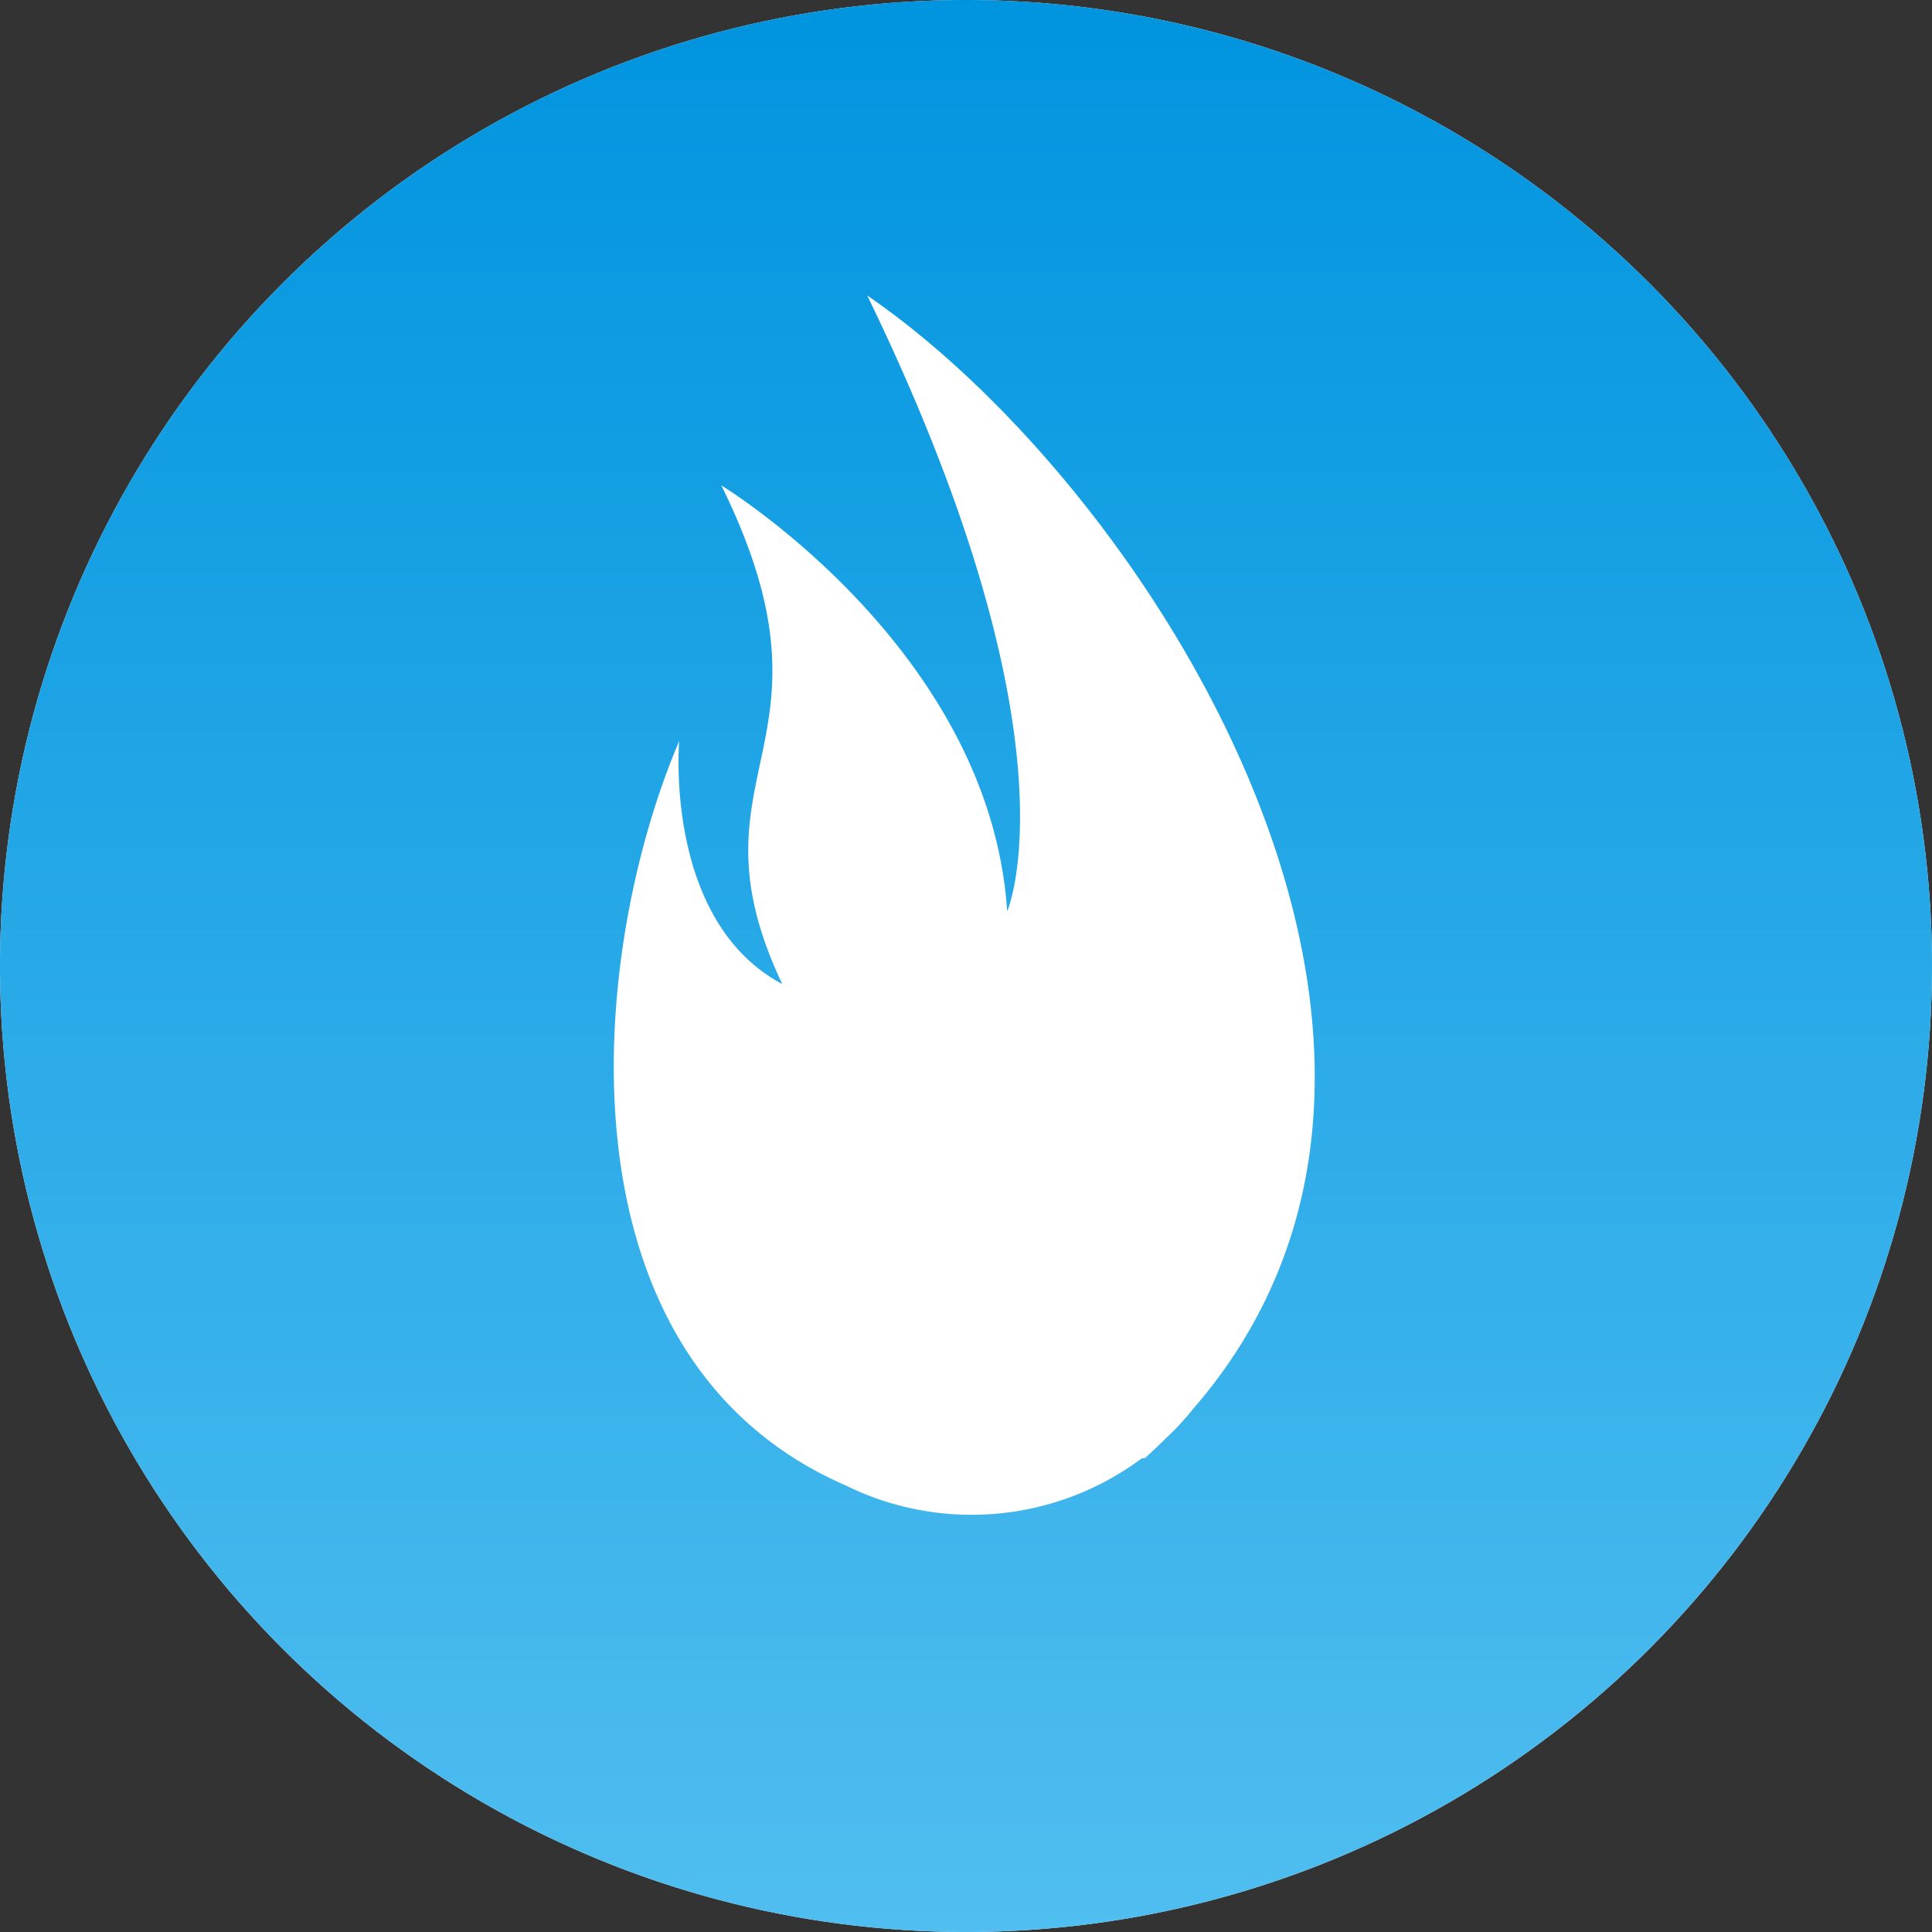
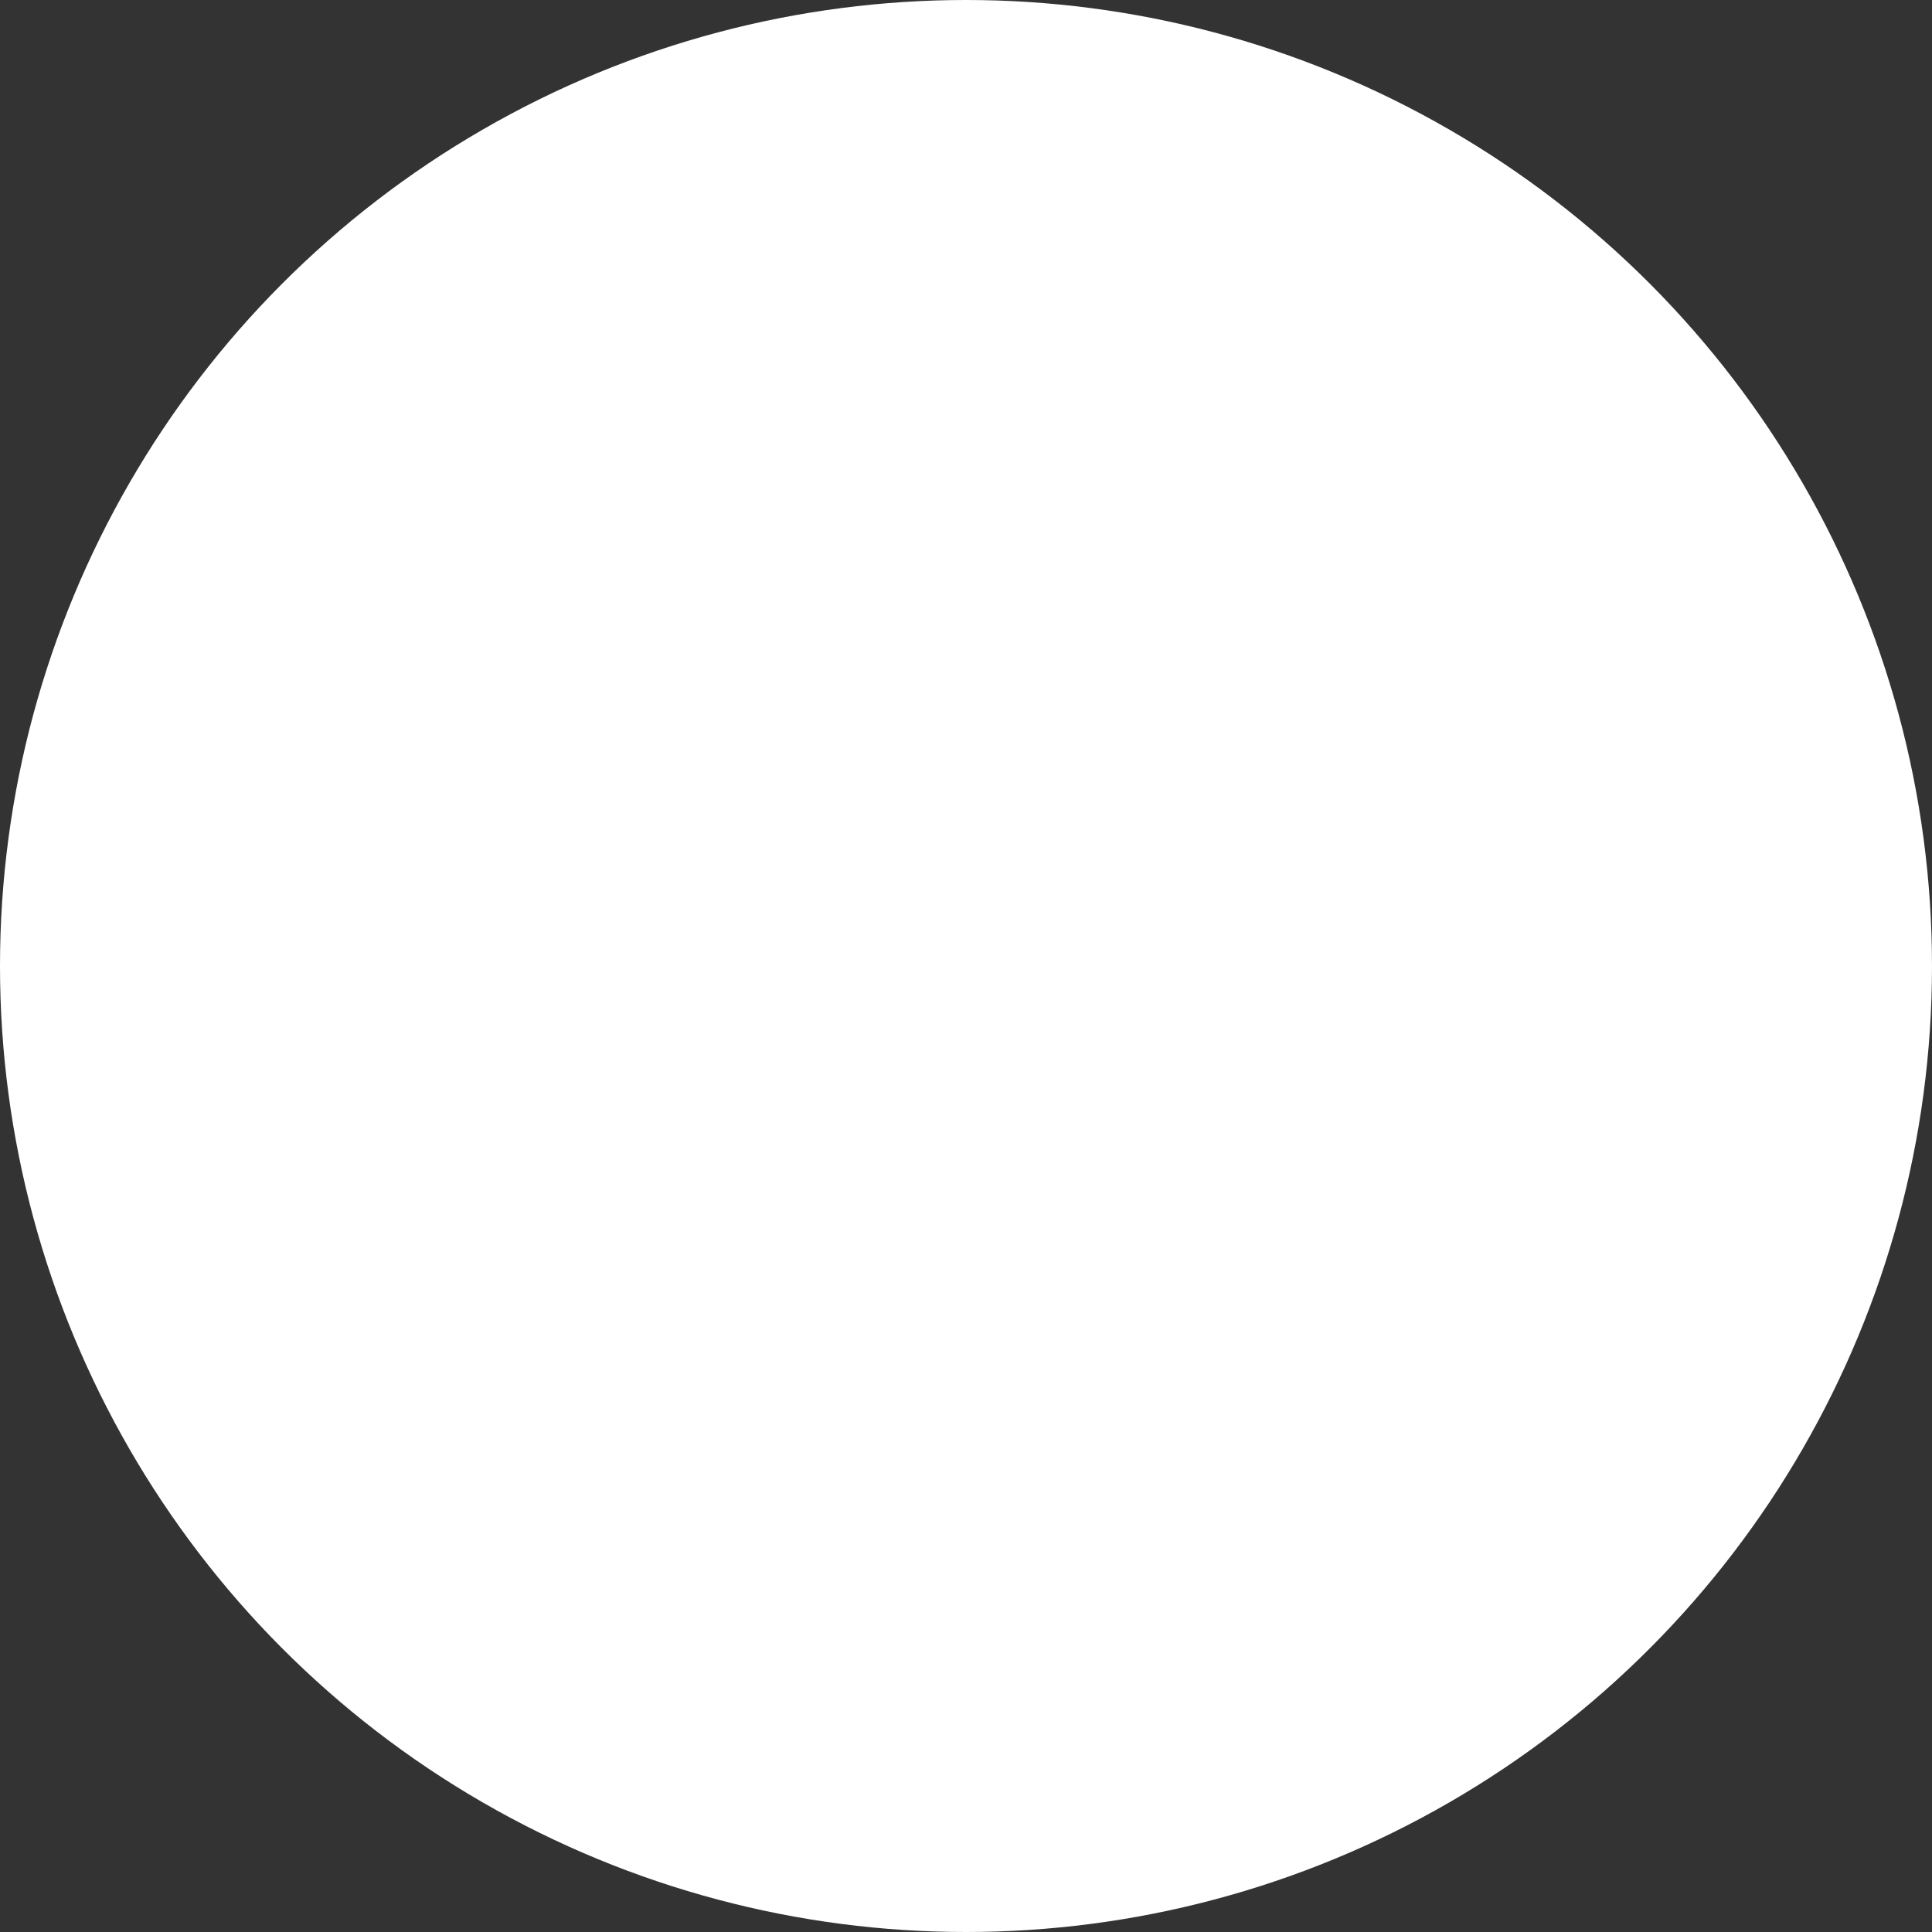
<svg xmlns="http://www.w3.org/2000/svg" id="fd5e0cc4-67af-4a28-8888-8f1f69912976" data-name="Calque 1" viewBox="0 0 32 32">
  <rect x="0" y="0" width="32" height="32" fill="#333333" stroke="none" />
  <defs>
    <linearGradient id="f9d80fbc-3726-4a39-bbed-54226e0bdc93" x1="10.266" y1="20.375" x2="10.266" y2="19.375" gradientTransform="matrix(32, 0, 0, -32, -312.497, 651.995)" gradientUnits="userSpaceOnUse">
      <stop offset="0" stop-color="#0094df" />
      <stop offset="1" stop-color="#50bef0" />
    </linearGradient>
  </defs>
  <title>01-incendie</title>
  <circle cx="16" cy="16" r="16" fill="#fff" />
-   <path id="e6fa9478-14ac-4d4e-bc08-0d36e46c61a9" data-name="Tracé 4665" d="M19.747,23.355a4.623,4.623,0,0,1-.438.469q-.167.165-.343.326l-.056.006A4.716,4.716,0,0,1,14,24.6c-4.834-2.108-4.276-8.746-2.75-12.328,0,0-.263,2.979,1.706,4.026-1.673-3.54,1.131-3.914-1.008-8.258,0,0,4.448,2.7,4.734,7.054,0,0,1.253-2.841-2.318-10.2C19.045,8.1,24.949,17.39,19.749,23.35M32,16A16,16,0,1,0,16,32,16,16,0,0,0,32,16" fill="url(#f9d80fbc-3726-4a39-bbed-54226e0bdc93)" />
</svg>